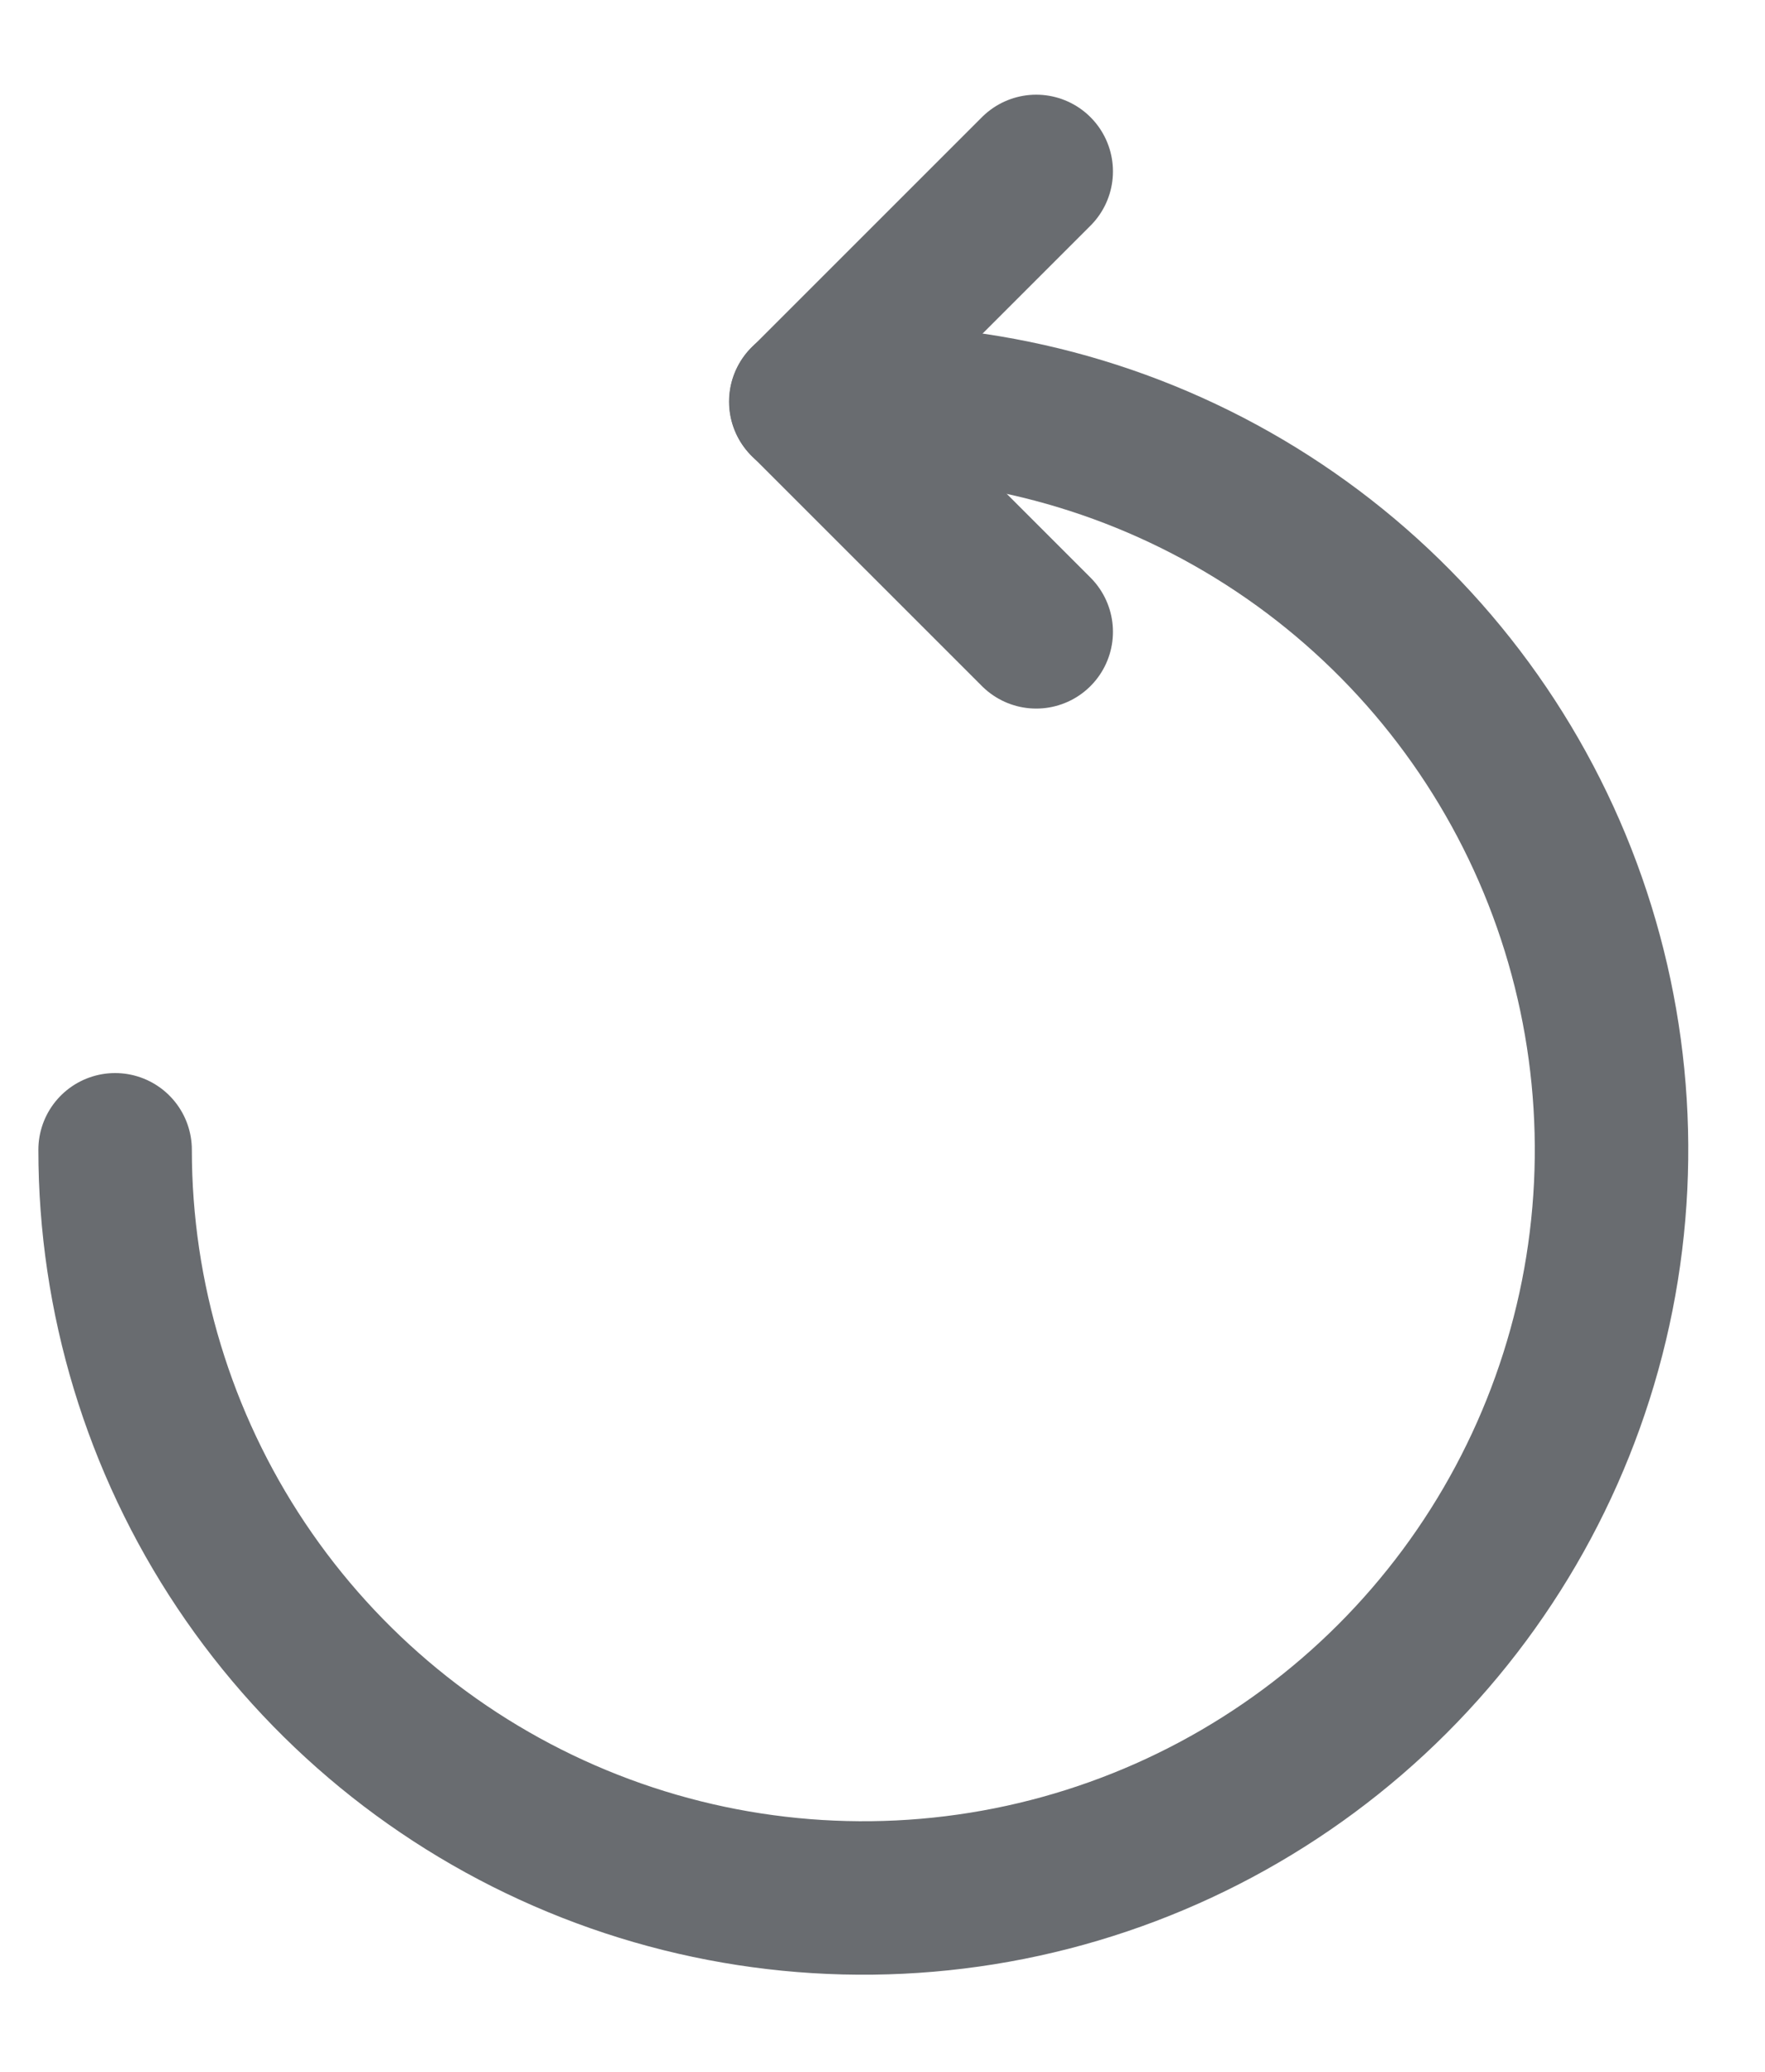
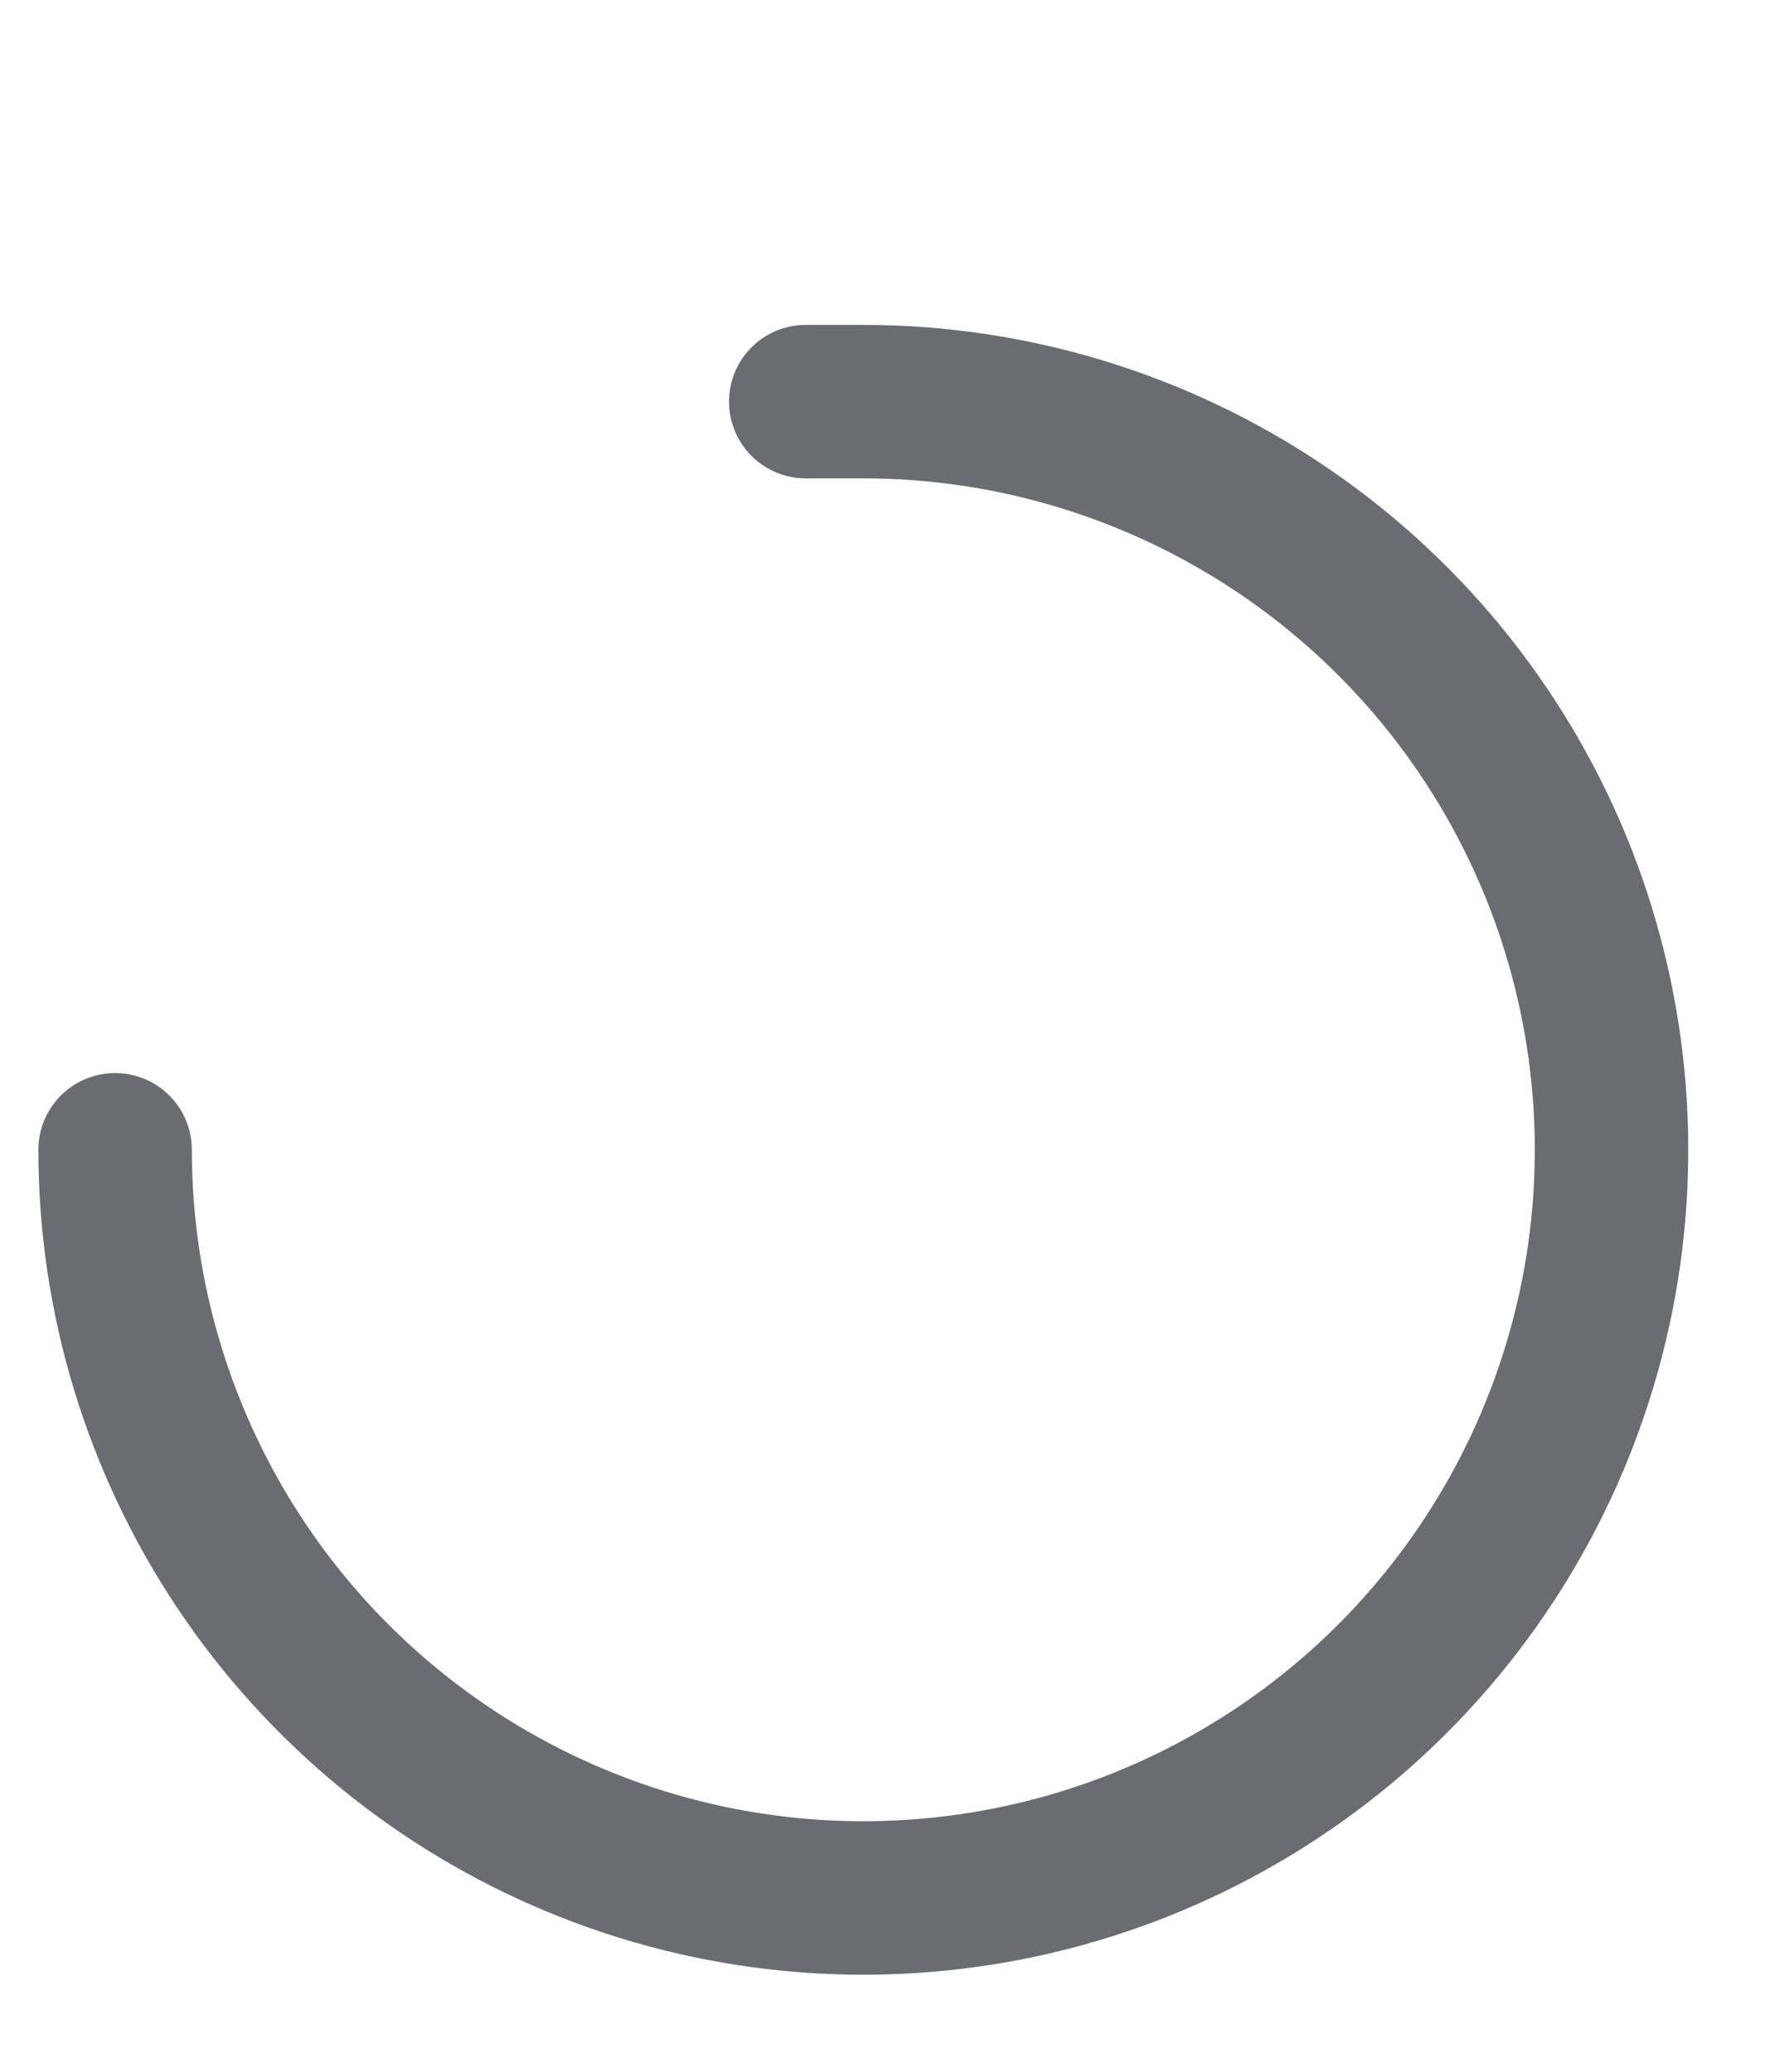
<svg xmlns="http://www.w3.org/2000/svg" width="23" height="27" viewBox="0 0 23 27" fill="none">
  <g id="Synchronize Refresh Arrow" clip-path="url(#clip0_13484_51852)">
    <path id="Vector" d="M1.5 14.984C1.5 16.913 2.072 18.798 3.143 20.401C4.215 22.005 5.737 23.254 7.519 23.992C9.3 24.73 11.261 24.923 13.152 24.547C15.043 24.171 16.781 23.242 18.144 21.879C19.508 20.515 20.436 18.778 20.813 16.887C21.189 14.995 20.996 13.035 20.258 11.253C19.52 9.472 18.27 7.949 16.667 6.878C15.063 5.806 13.178 5.234 11.25 5.234L10.5 5.234" stroke="#696C70" stroke-width="2" stroke-linecap="round" stroke-linejoin="round" />
-     <path id="Vector_2" d="M13.503 2.234L10.503 5.234L13.503 8.234" stroke="#696C70" stroke-width="2" stroke-linecap="round" stroke-linejoin="round" />
  </g>
  <defs>
    <clipPath id="clip0_13484_51852">
      <rect width="26" height="22" fill="white" transform="matrix(0 -1 -1 -1.19249e-08 22.25 26.484)" />
    </clipPath>
  </defs>
</svg>